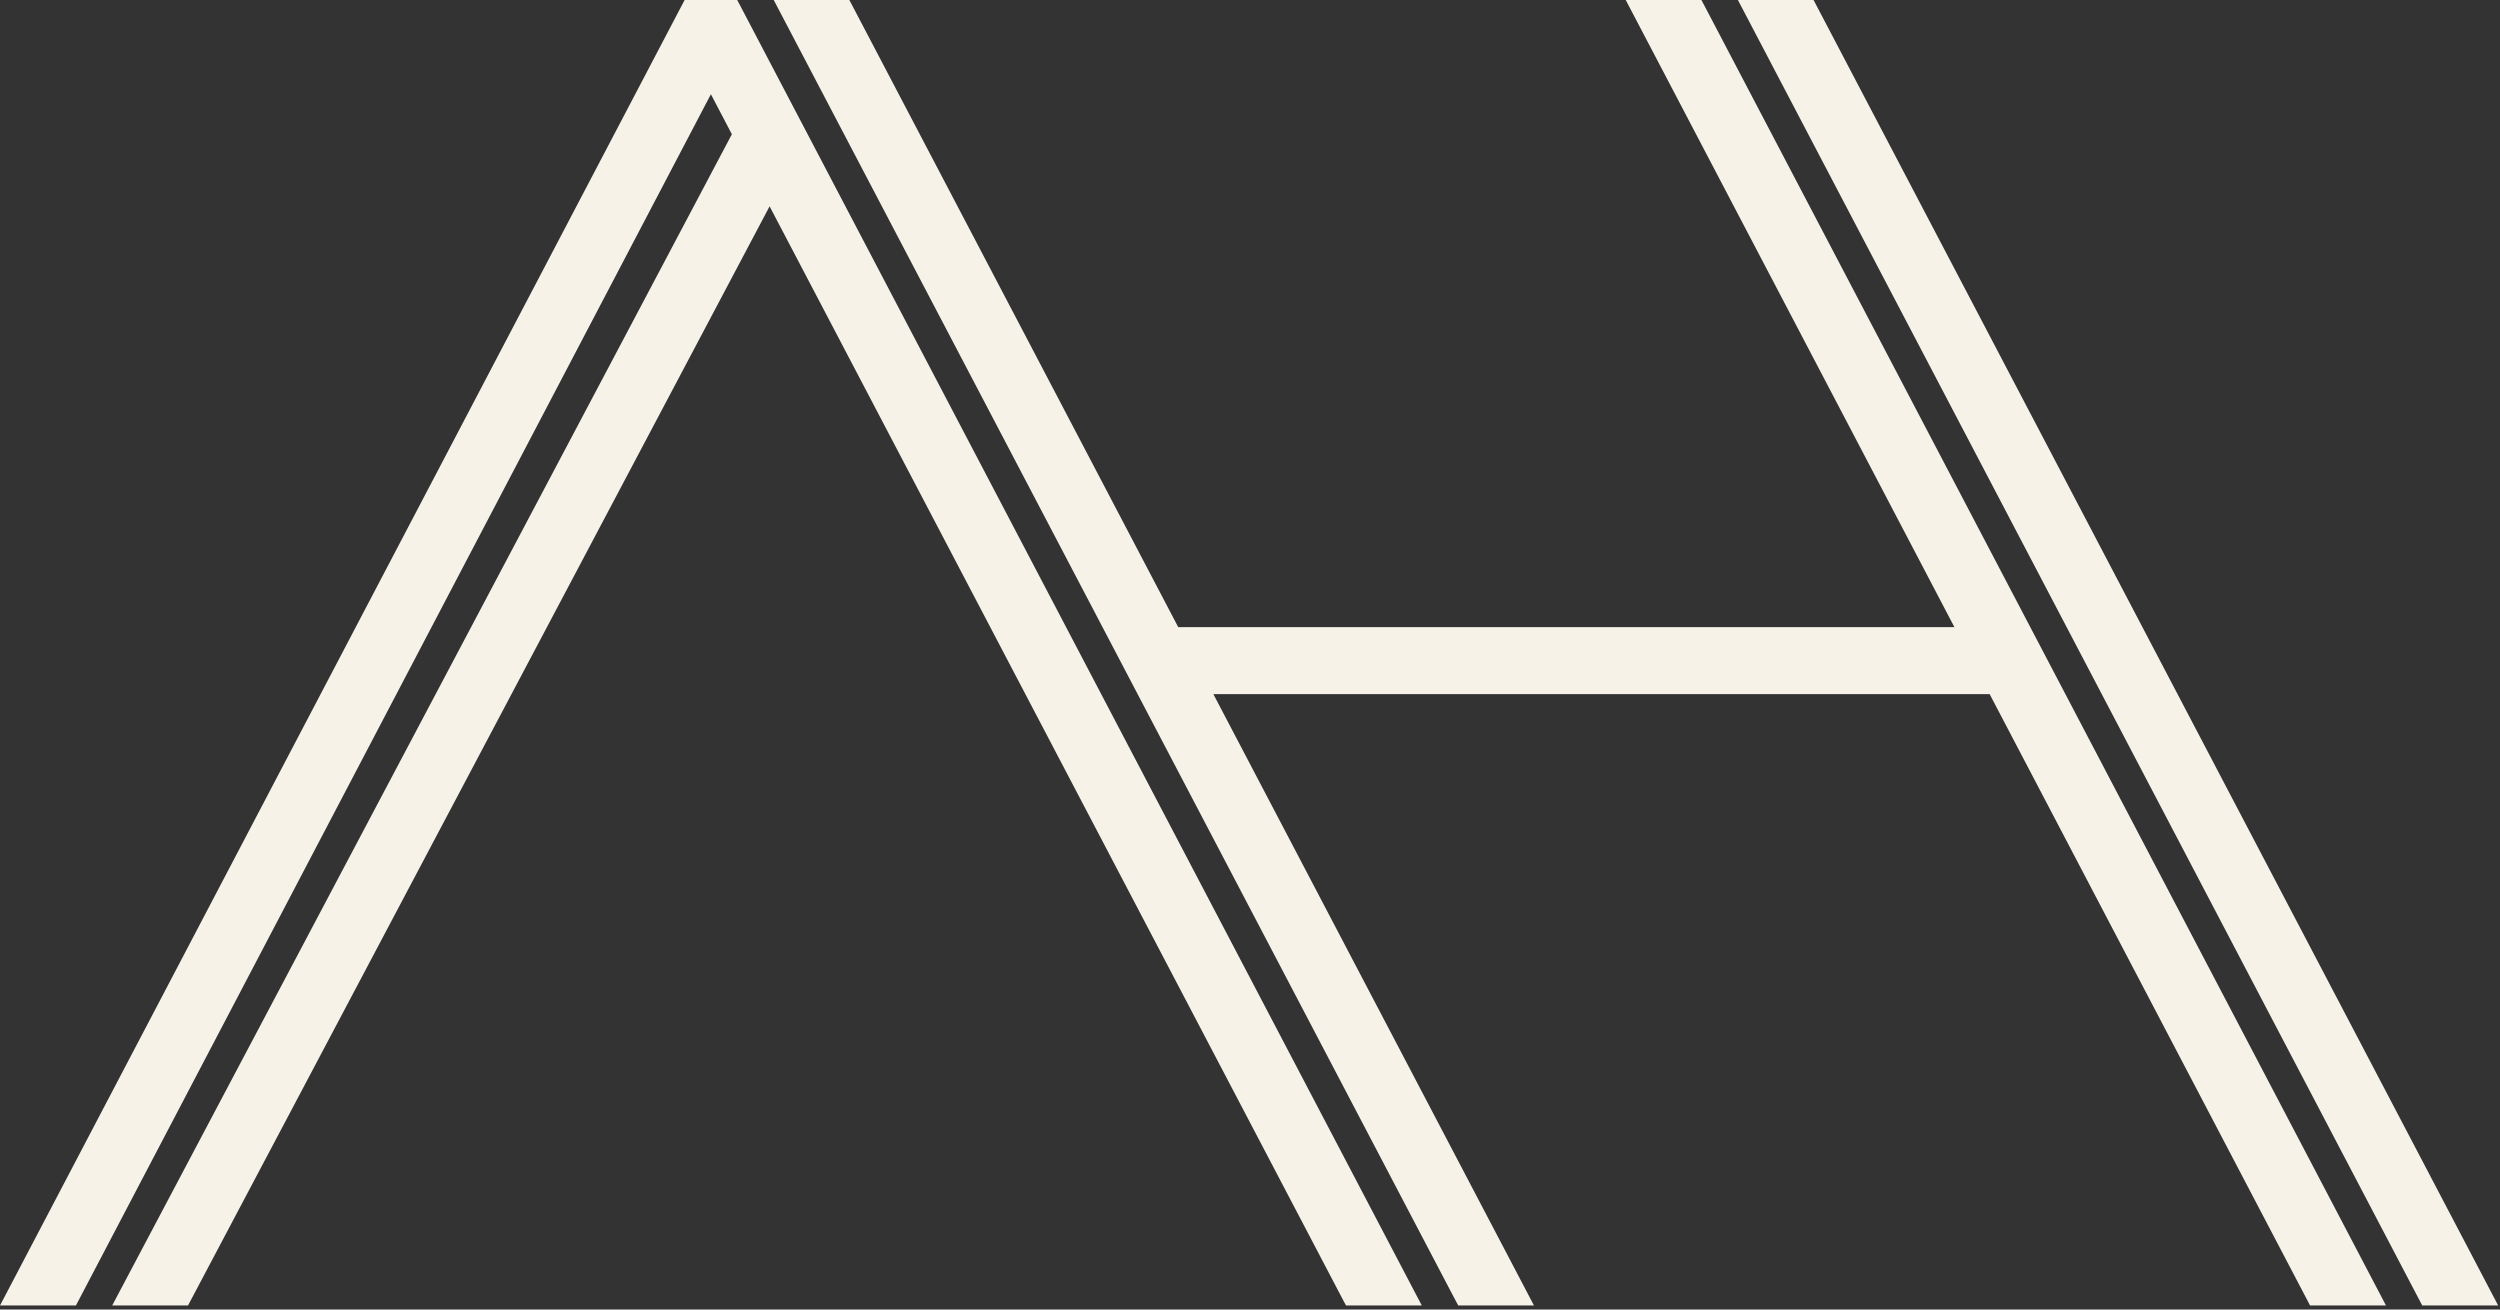
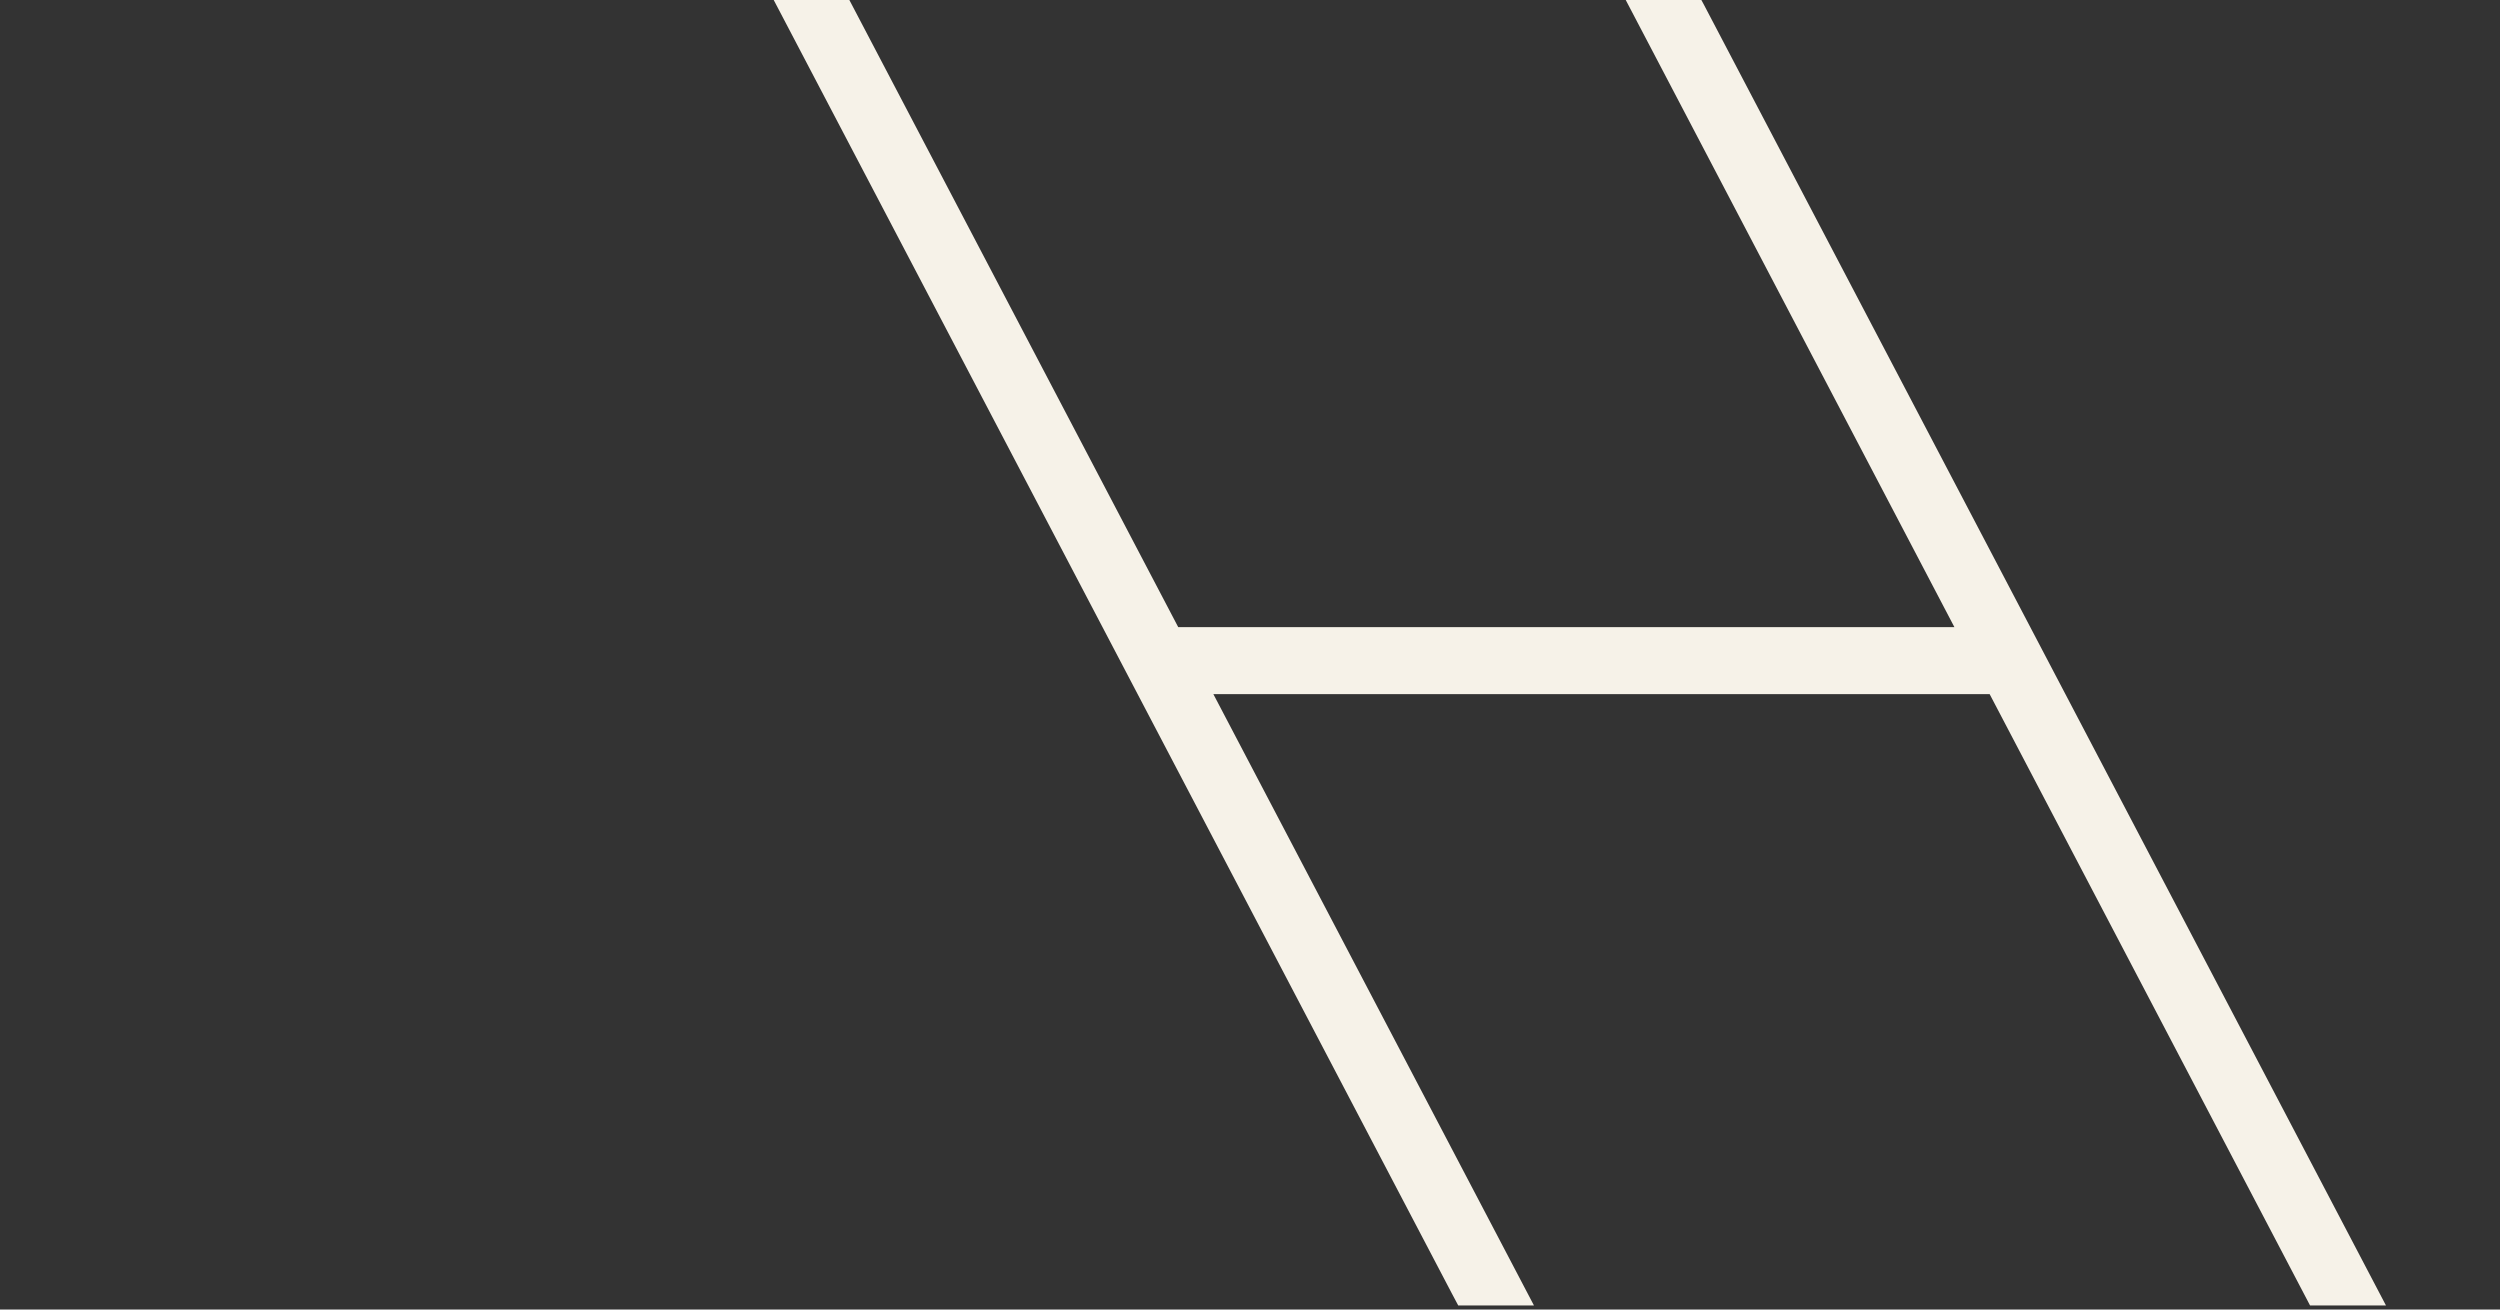
<svg xmlns="http://www.w3.org/2000/svg" width="100%" height="100%" viewBox="0 0 273 143" version="1.1" xml:space="preserve" style="fill-rule:evenodd;clip-rule:evenodd;stroke-linejoin:round;stroke-miterlimit:2;">
  <rect x="0" y="0" width="273" height="143" fill="#333333" stroke="none" />
  <g transform="matrix(1,0,0,1,-123.47,0)">
-     <path d="M203.97,0L198.23,0L123.47,142.56L131.76,142.56L201.1,10.29L203.39,14.66L135.72,142.56L144,142.56L207.51,22.53L270.17,142.03L270.46,142.56L278.73,142.56L204.26,0.54L203.97,0Z" style="fill:rgb(246,242,232);fill-rule:nonzero;" />
    <path d="M309.26,0L301,0L336.89,68.48L252.13,68.48L216.22,0L207.96,0L282.02,141.26L282.71,142.56L290.98,142.56L255.97,75.8L340.74,75.8L375.73,142.56L384.02,142.56L309.55,0.54L309.26,0Z" style="fill:rgb(246,242,232);fill-rule:nonzero;" />
-     <path d="M321.51,0L313.25,0L387.7,142.03L387.98,142.56L396.27,142.56L321.51,0Z" style="fill:rgb(246,242,232);fill-rule:nonzero;" />
  </g>
</svg>